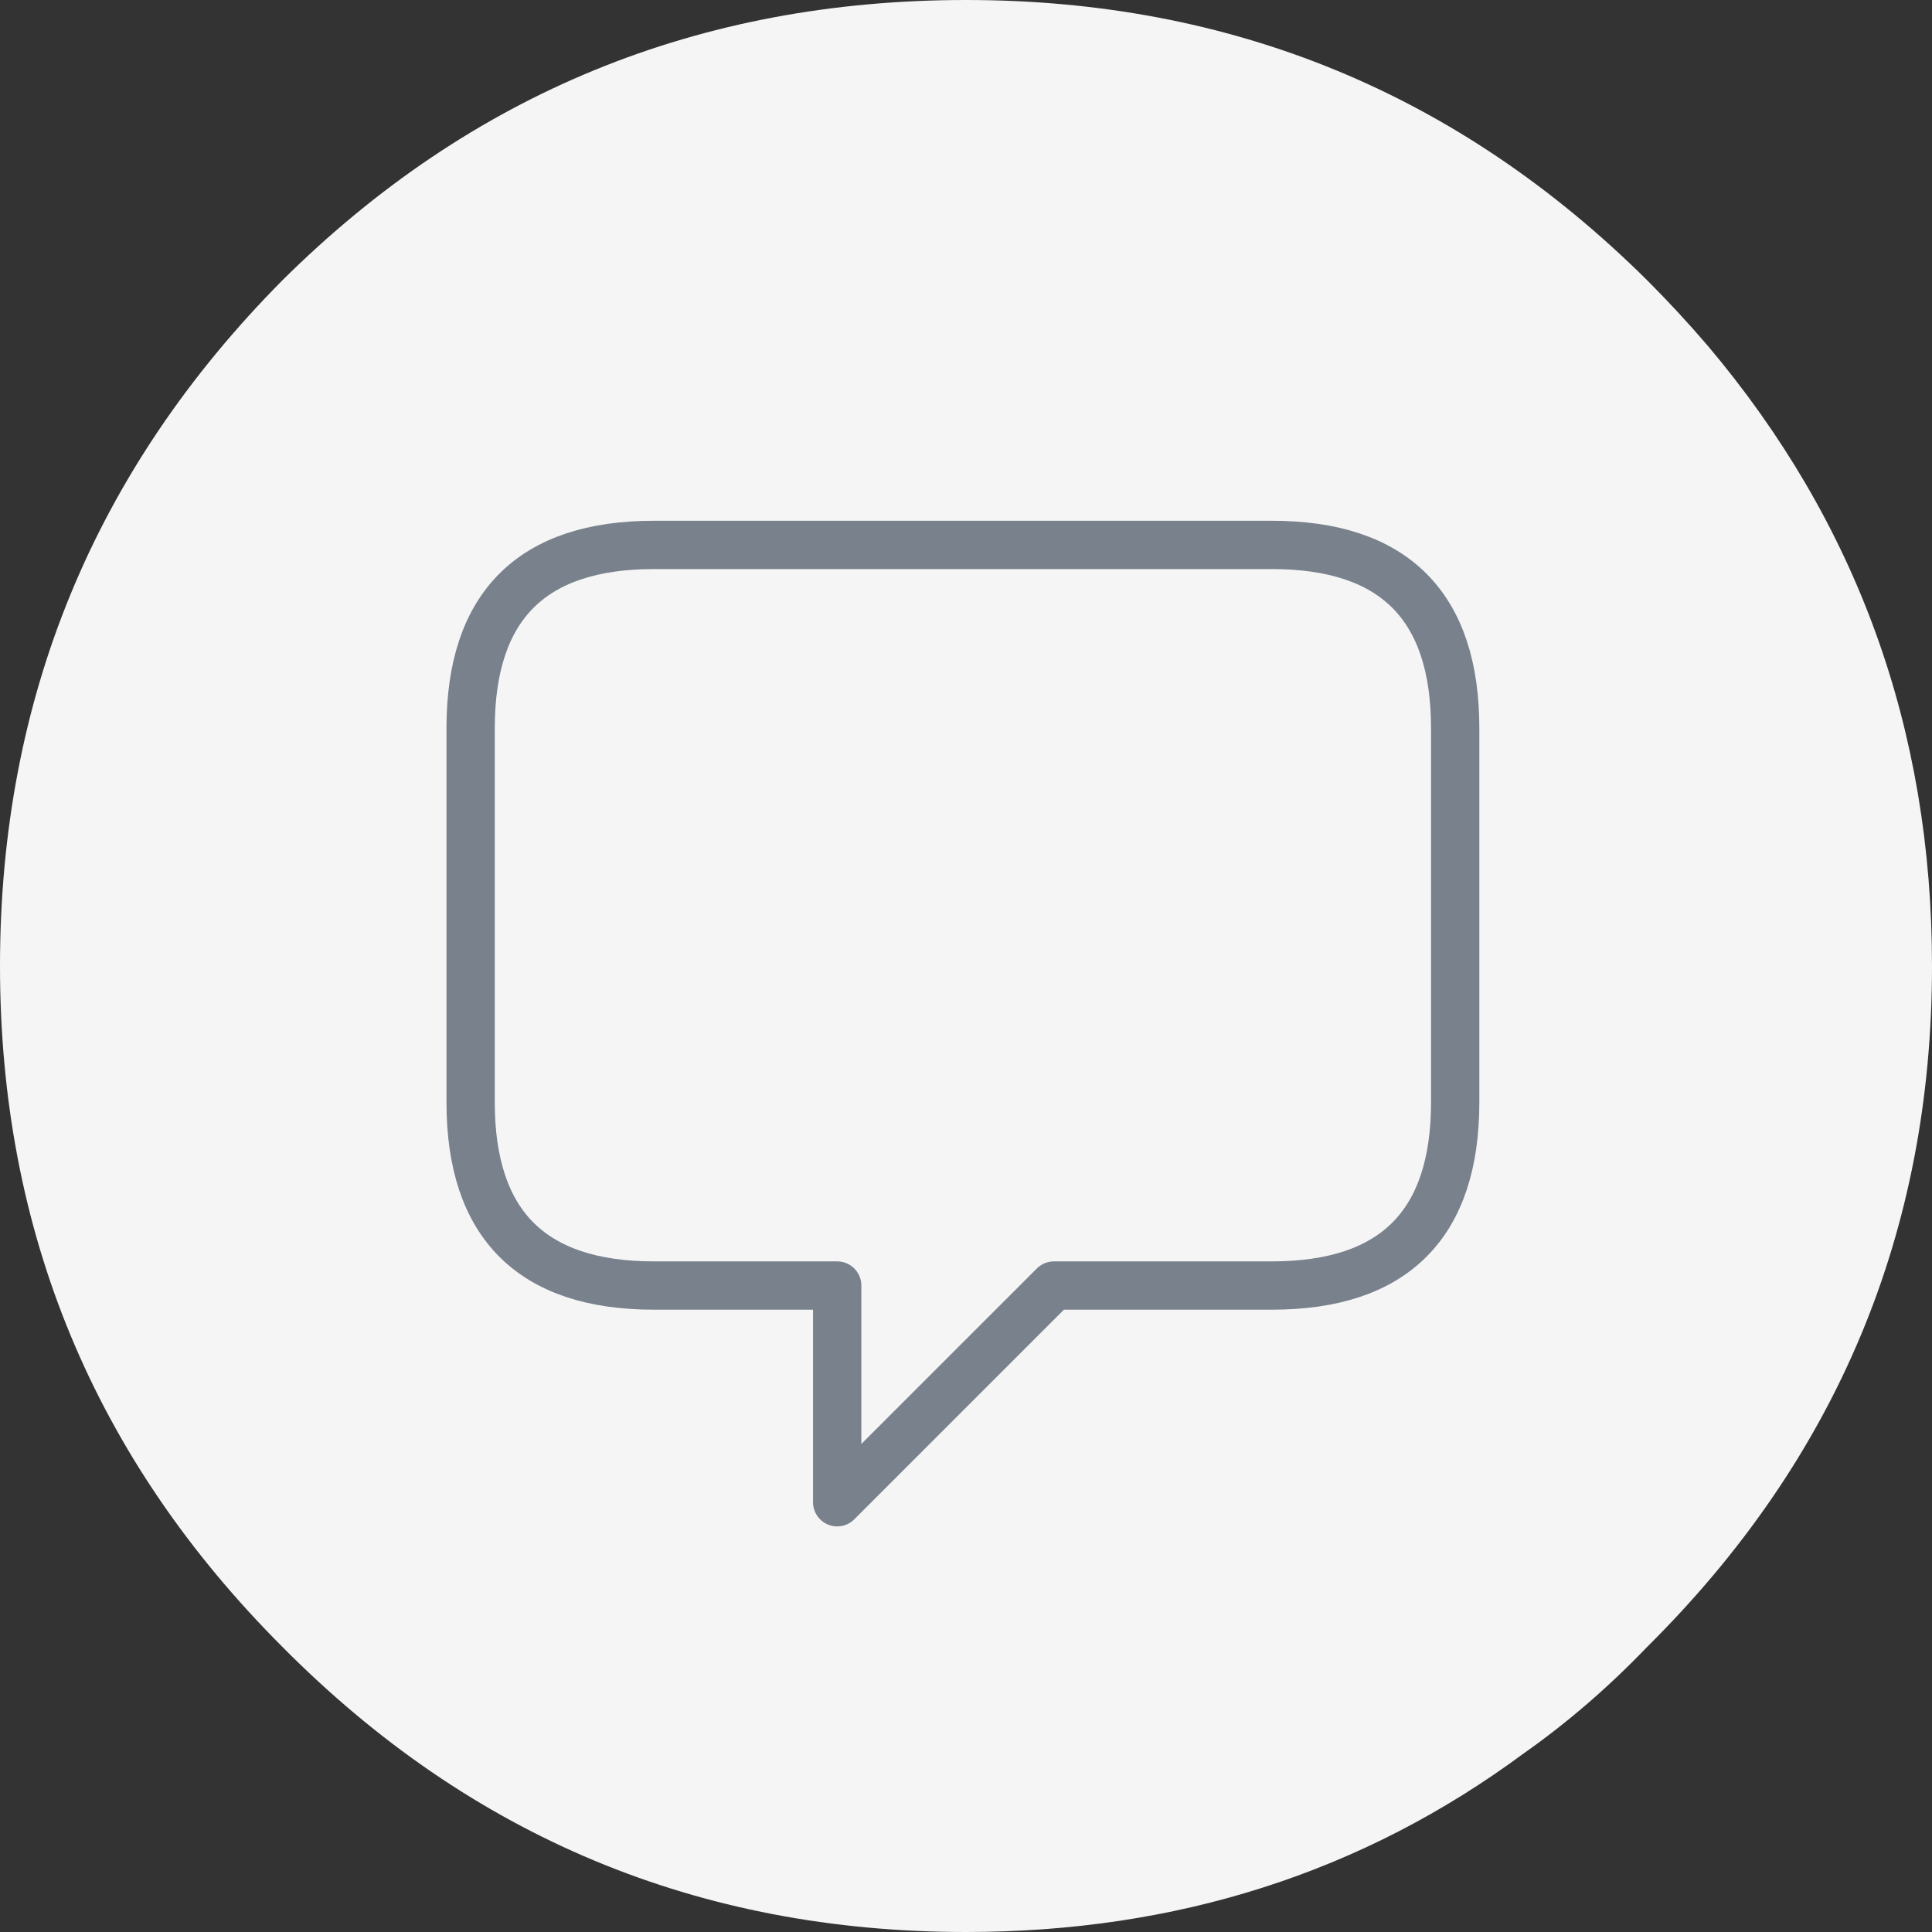
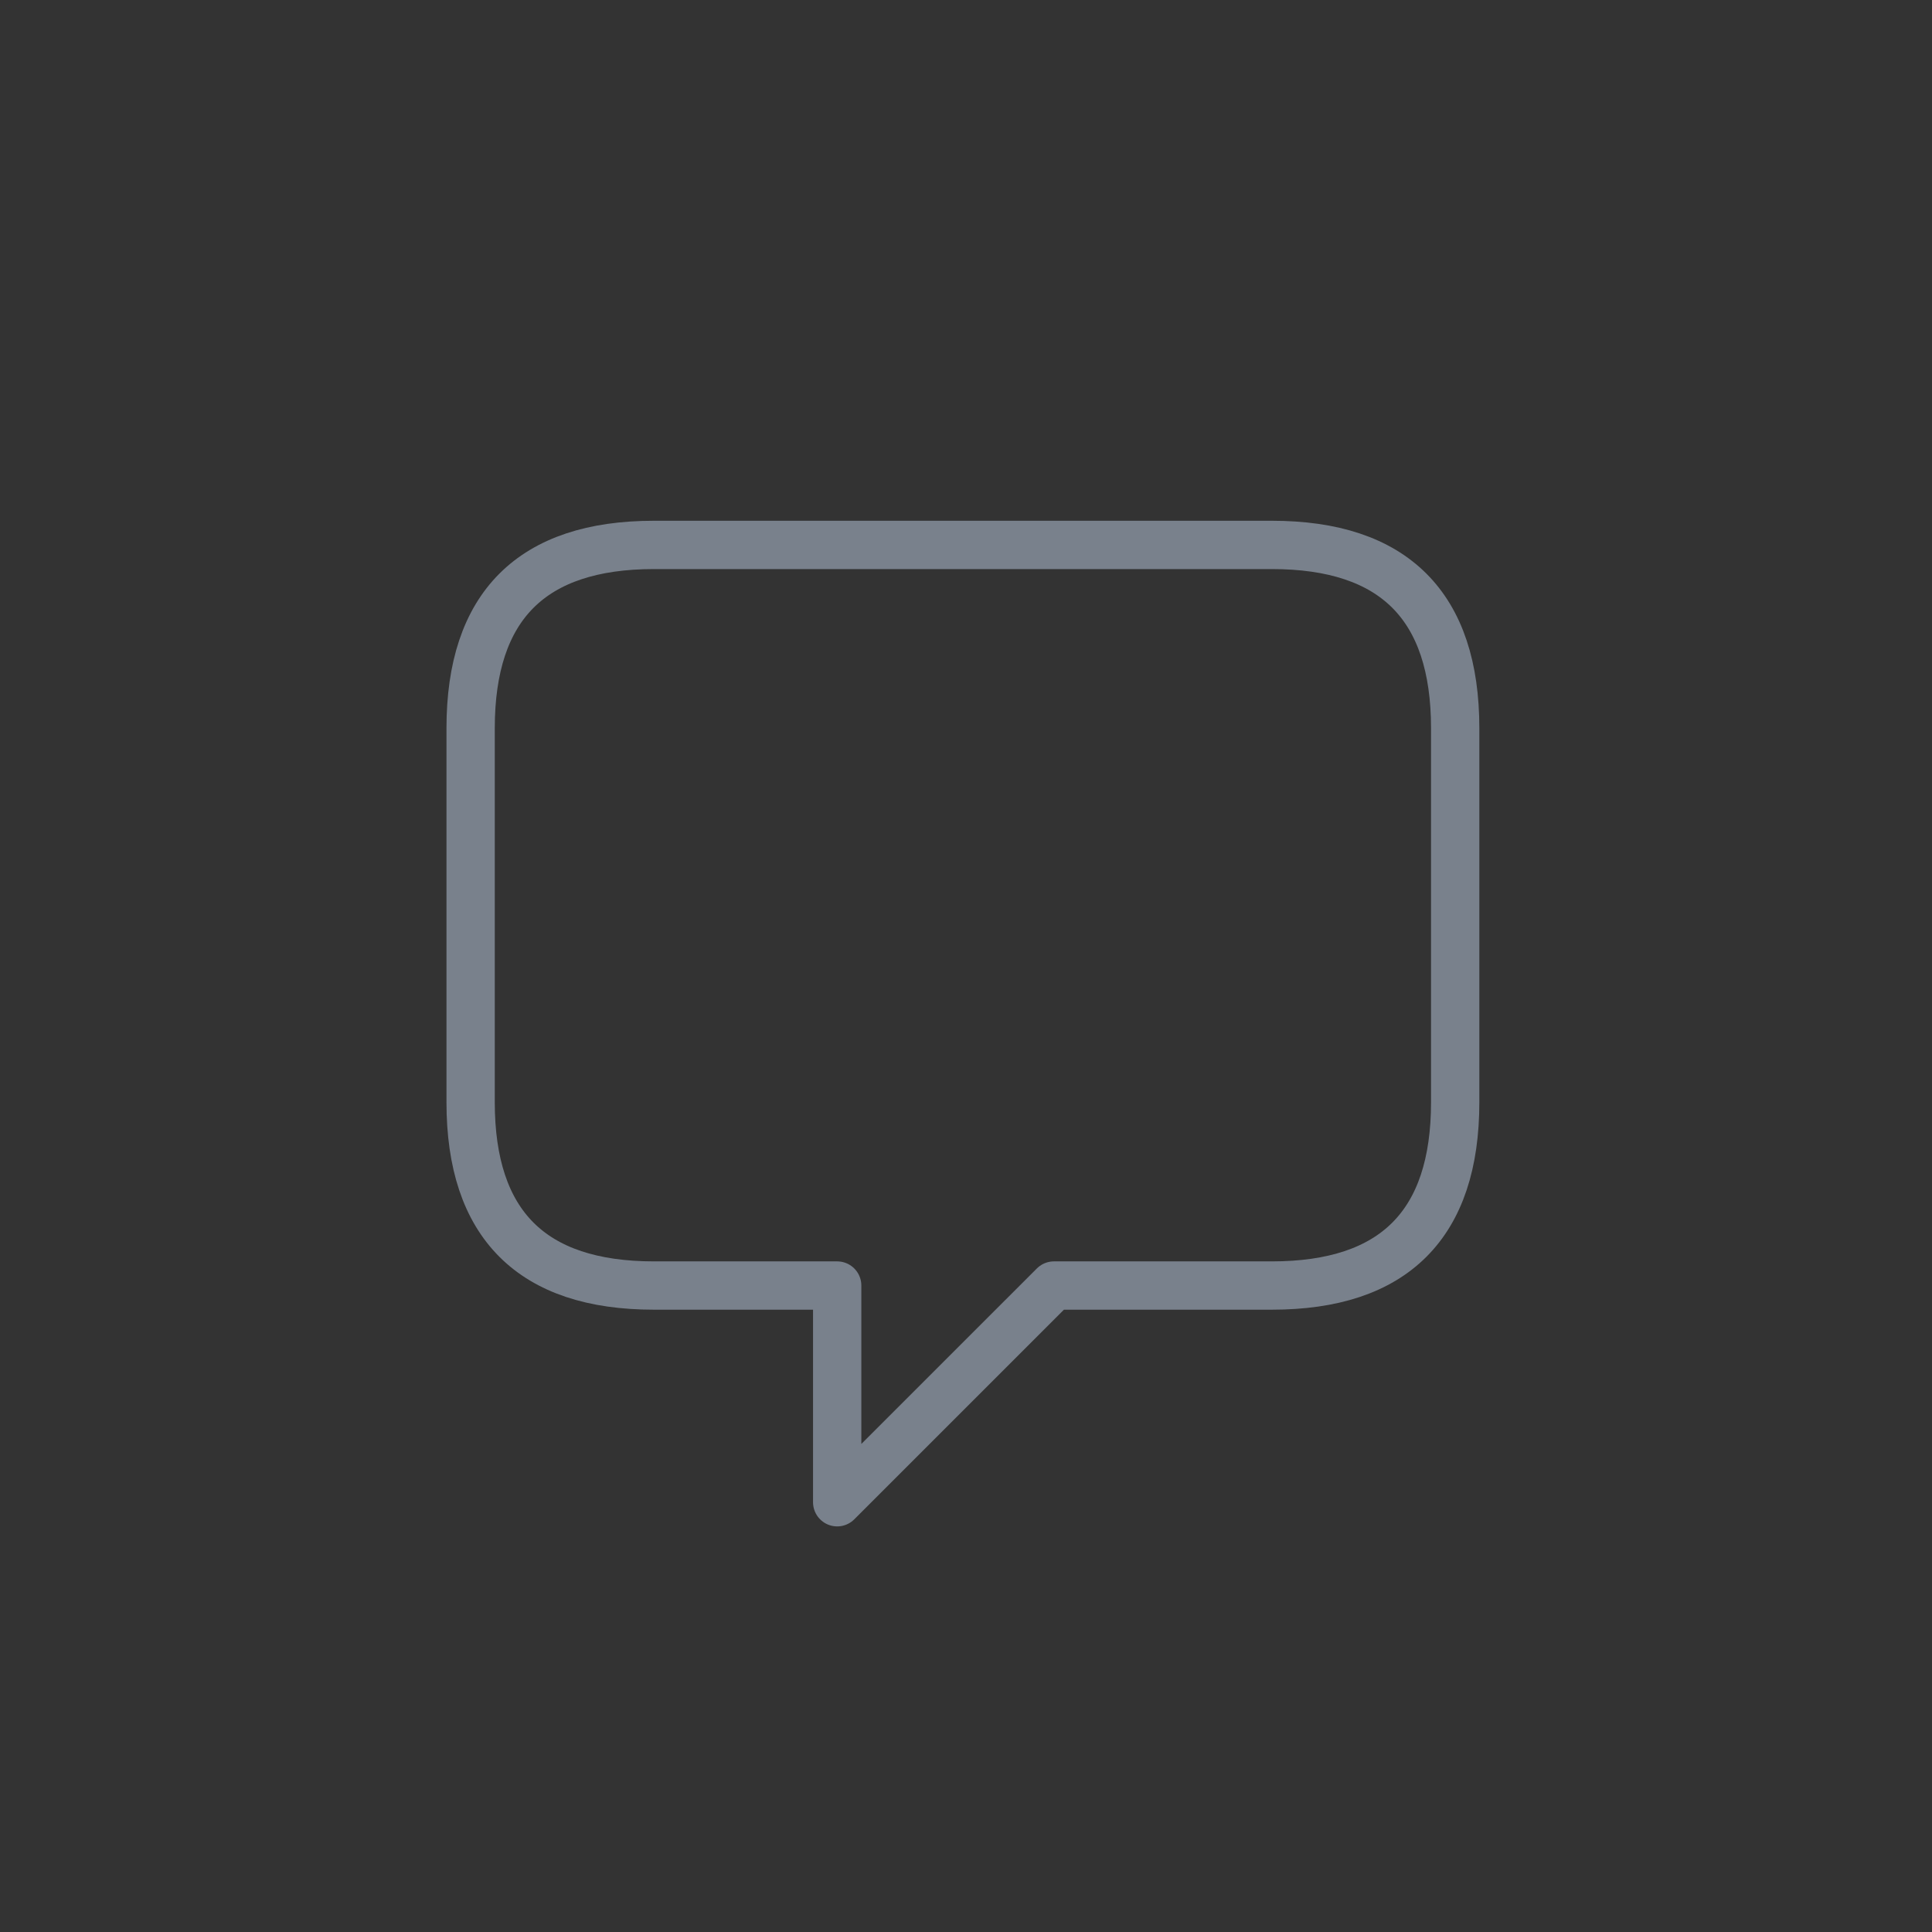
<svg xmlns="http://www.w3.org/2000/svg" width="64" height="64" viewBox="0 0 64 64">
  <rect x="0" y="0" width="64" height="64" fill="#333333" stroke="none" />
  <g fill="none" fill-rule="evenodd">
-     <path fill="#F5F5F6" d="M64,32 C64,40.8 60.853,48.32 54.56,54.56 C53.28,55.893 51.92,57.067 50.48,58.08 C45.147,62.027 38.987,64 32,64 C23.147,64 15.6,60.853 9.36,54.56 C3.12,48.32 0,40.8 0,32 C0,23.147 3.12,15.573 9.36,9.28 C15.6,3.093 23.147,0 32,0 C40.8,0 48.32,3.093 54.56,9.28 C55.253,9.973 55.92,10.693 56.56,11.44 C61.52,17.307 64,24.16 64,32 L64,32 Z" />
    <path stroke="#79818C" stroke-linecap="round" stroke-linejoin="round" stroke-width="1.6" d="M6.302,0.131 L26.773,0.131 C30.821,0.131 32.845,2.155 32.845,6.203 L32.845,18.593 C32.845,22.64 30.821,24.665 26.773,24.665 L19.553,24.665 L12.373,31.844 L12.373,24.665 L6.302,24.665 C2.254,24.665 0.23,22.64 0.23,18.593 L0.23,6.203 C0.23,2.155 2.254,0.131 6.302,0.131 L6.302,0.131 L6.302,0.131 Z" transform="translate(15.36 17.92)" />
  </g>
</svg>